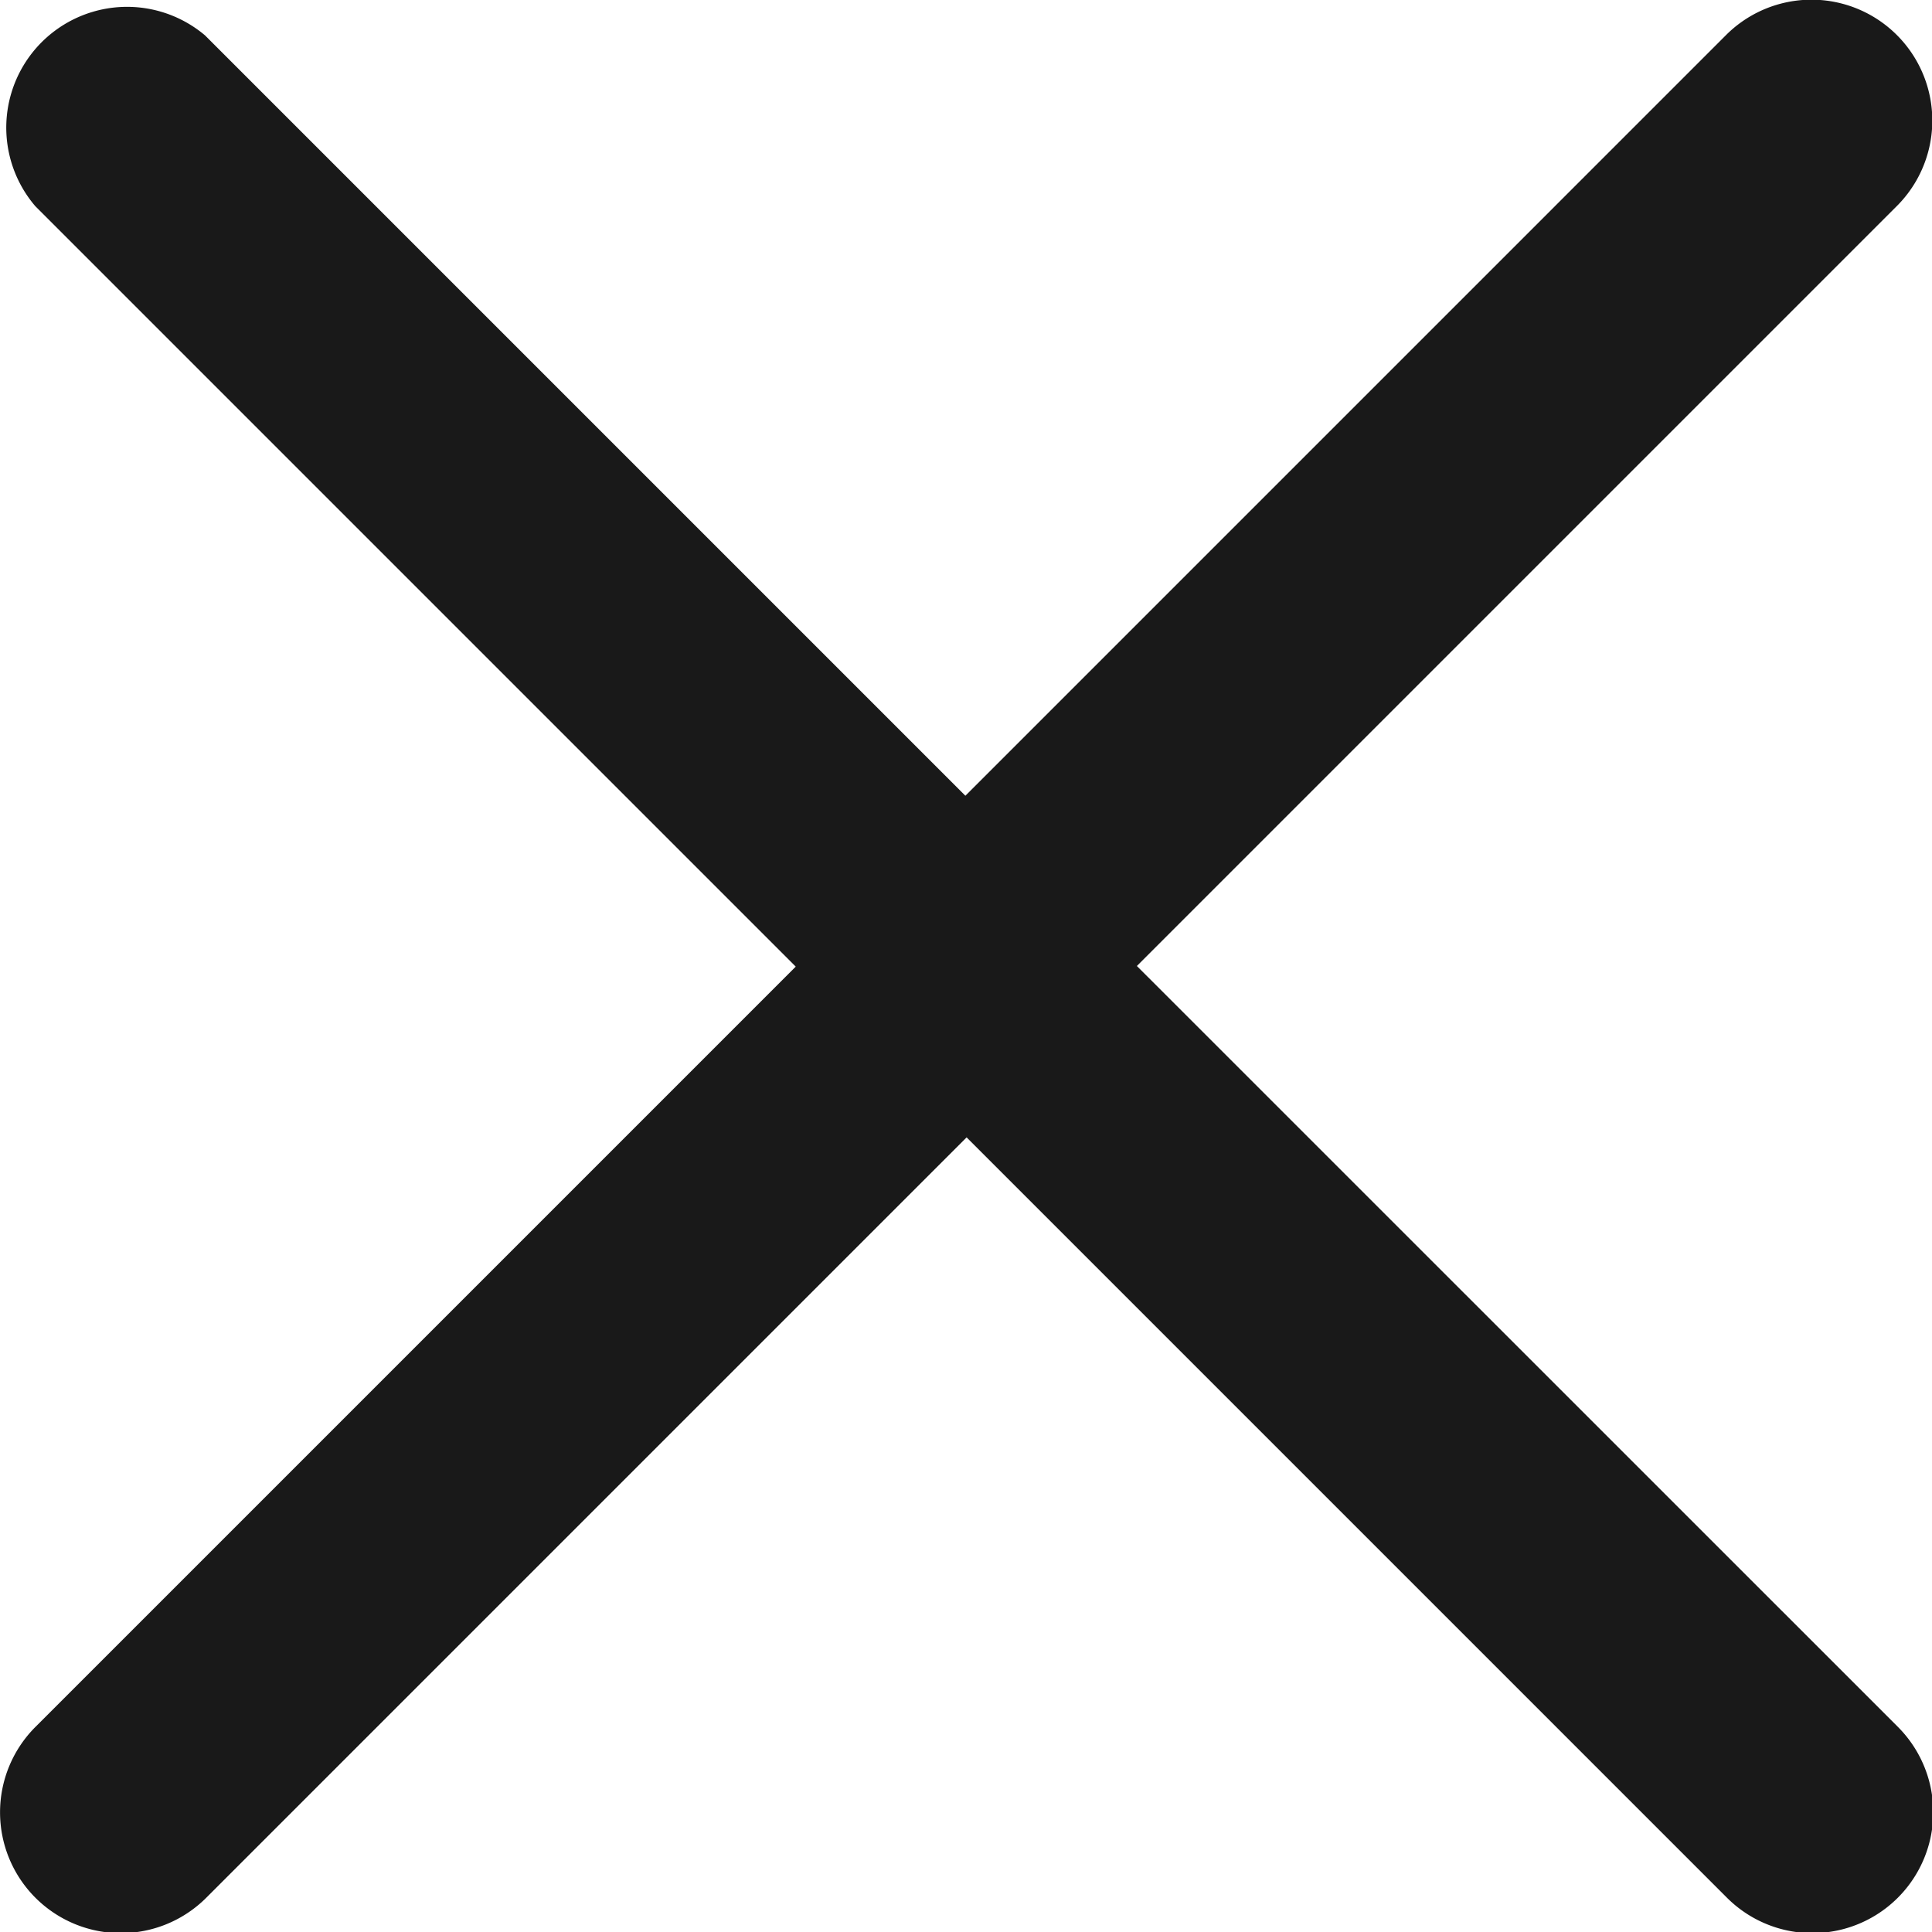
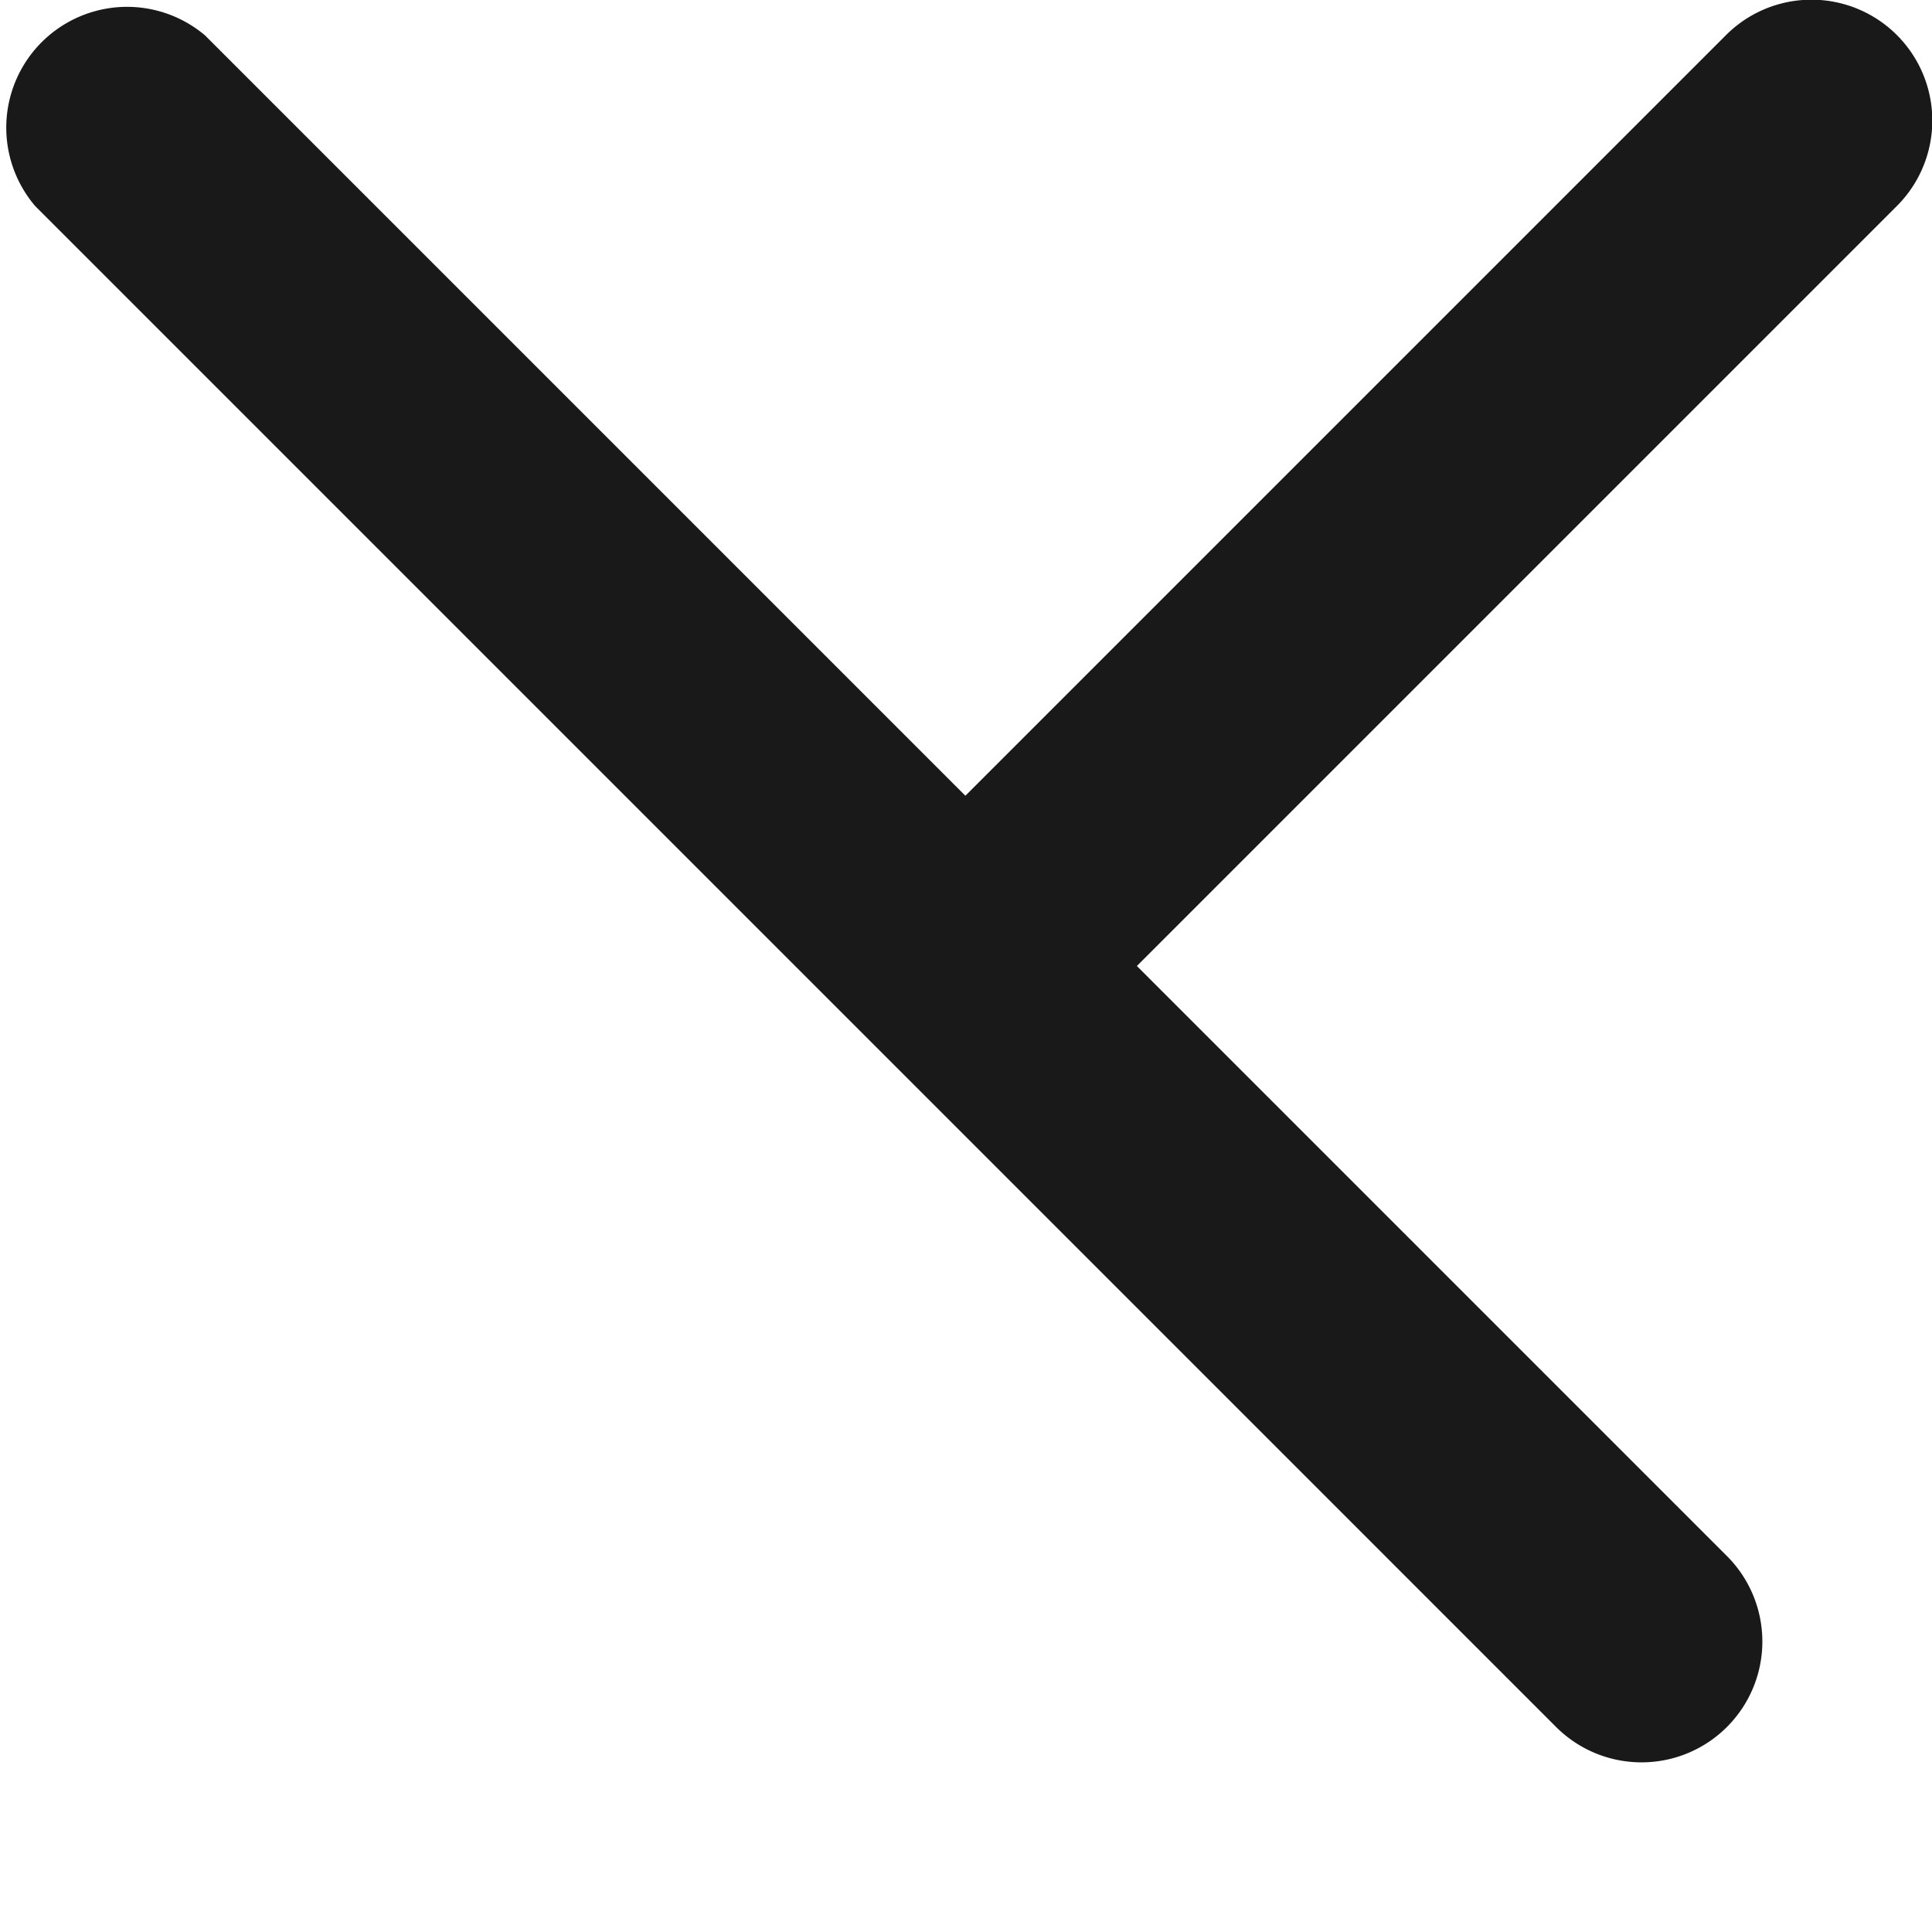
<svg xmlns="http://www.w3.org/2000/svg" width="15.5" height="15.5" viewBox="0 0 15.5 15.5">
-   <path id="cancel" d="M9.121,7.75l6.1-6.1A.969.969,0,1,0,13.845.284l-6.1,6.1-6.1-6.1A.969.969,0,0,0,.284,1.655l6.1,6.1-6.1,6.1a.969.969,0,1,0,1.371,1.37l6.1-6.1,6.1,6.1a.969.969,0,1,0,1.371-1.371Z" transform="translate(0)" fill="#191919" />
+   <path id="cancel" d="M9.121,7.75l6.1-6.1A.969.969,0,1,0,13.845.284l-6.1,6.1-6.1-6.1A.969.969,0,0,0,.284,1.655l6.1,6.1-6.1,6.1l6.1-6.1,6.1,6.1a.969.969,0,1,0,1.371-1.371Z" transform="translate(0)" fill="#191919" />
</svg>